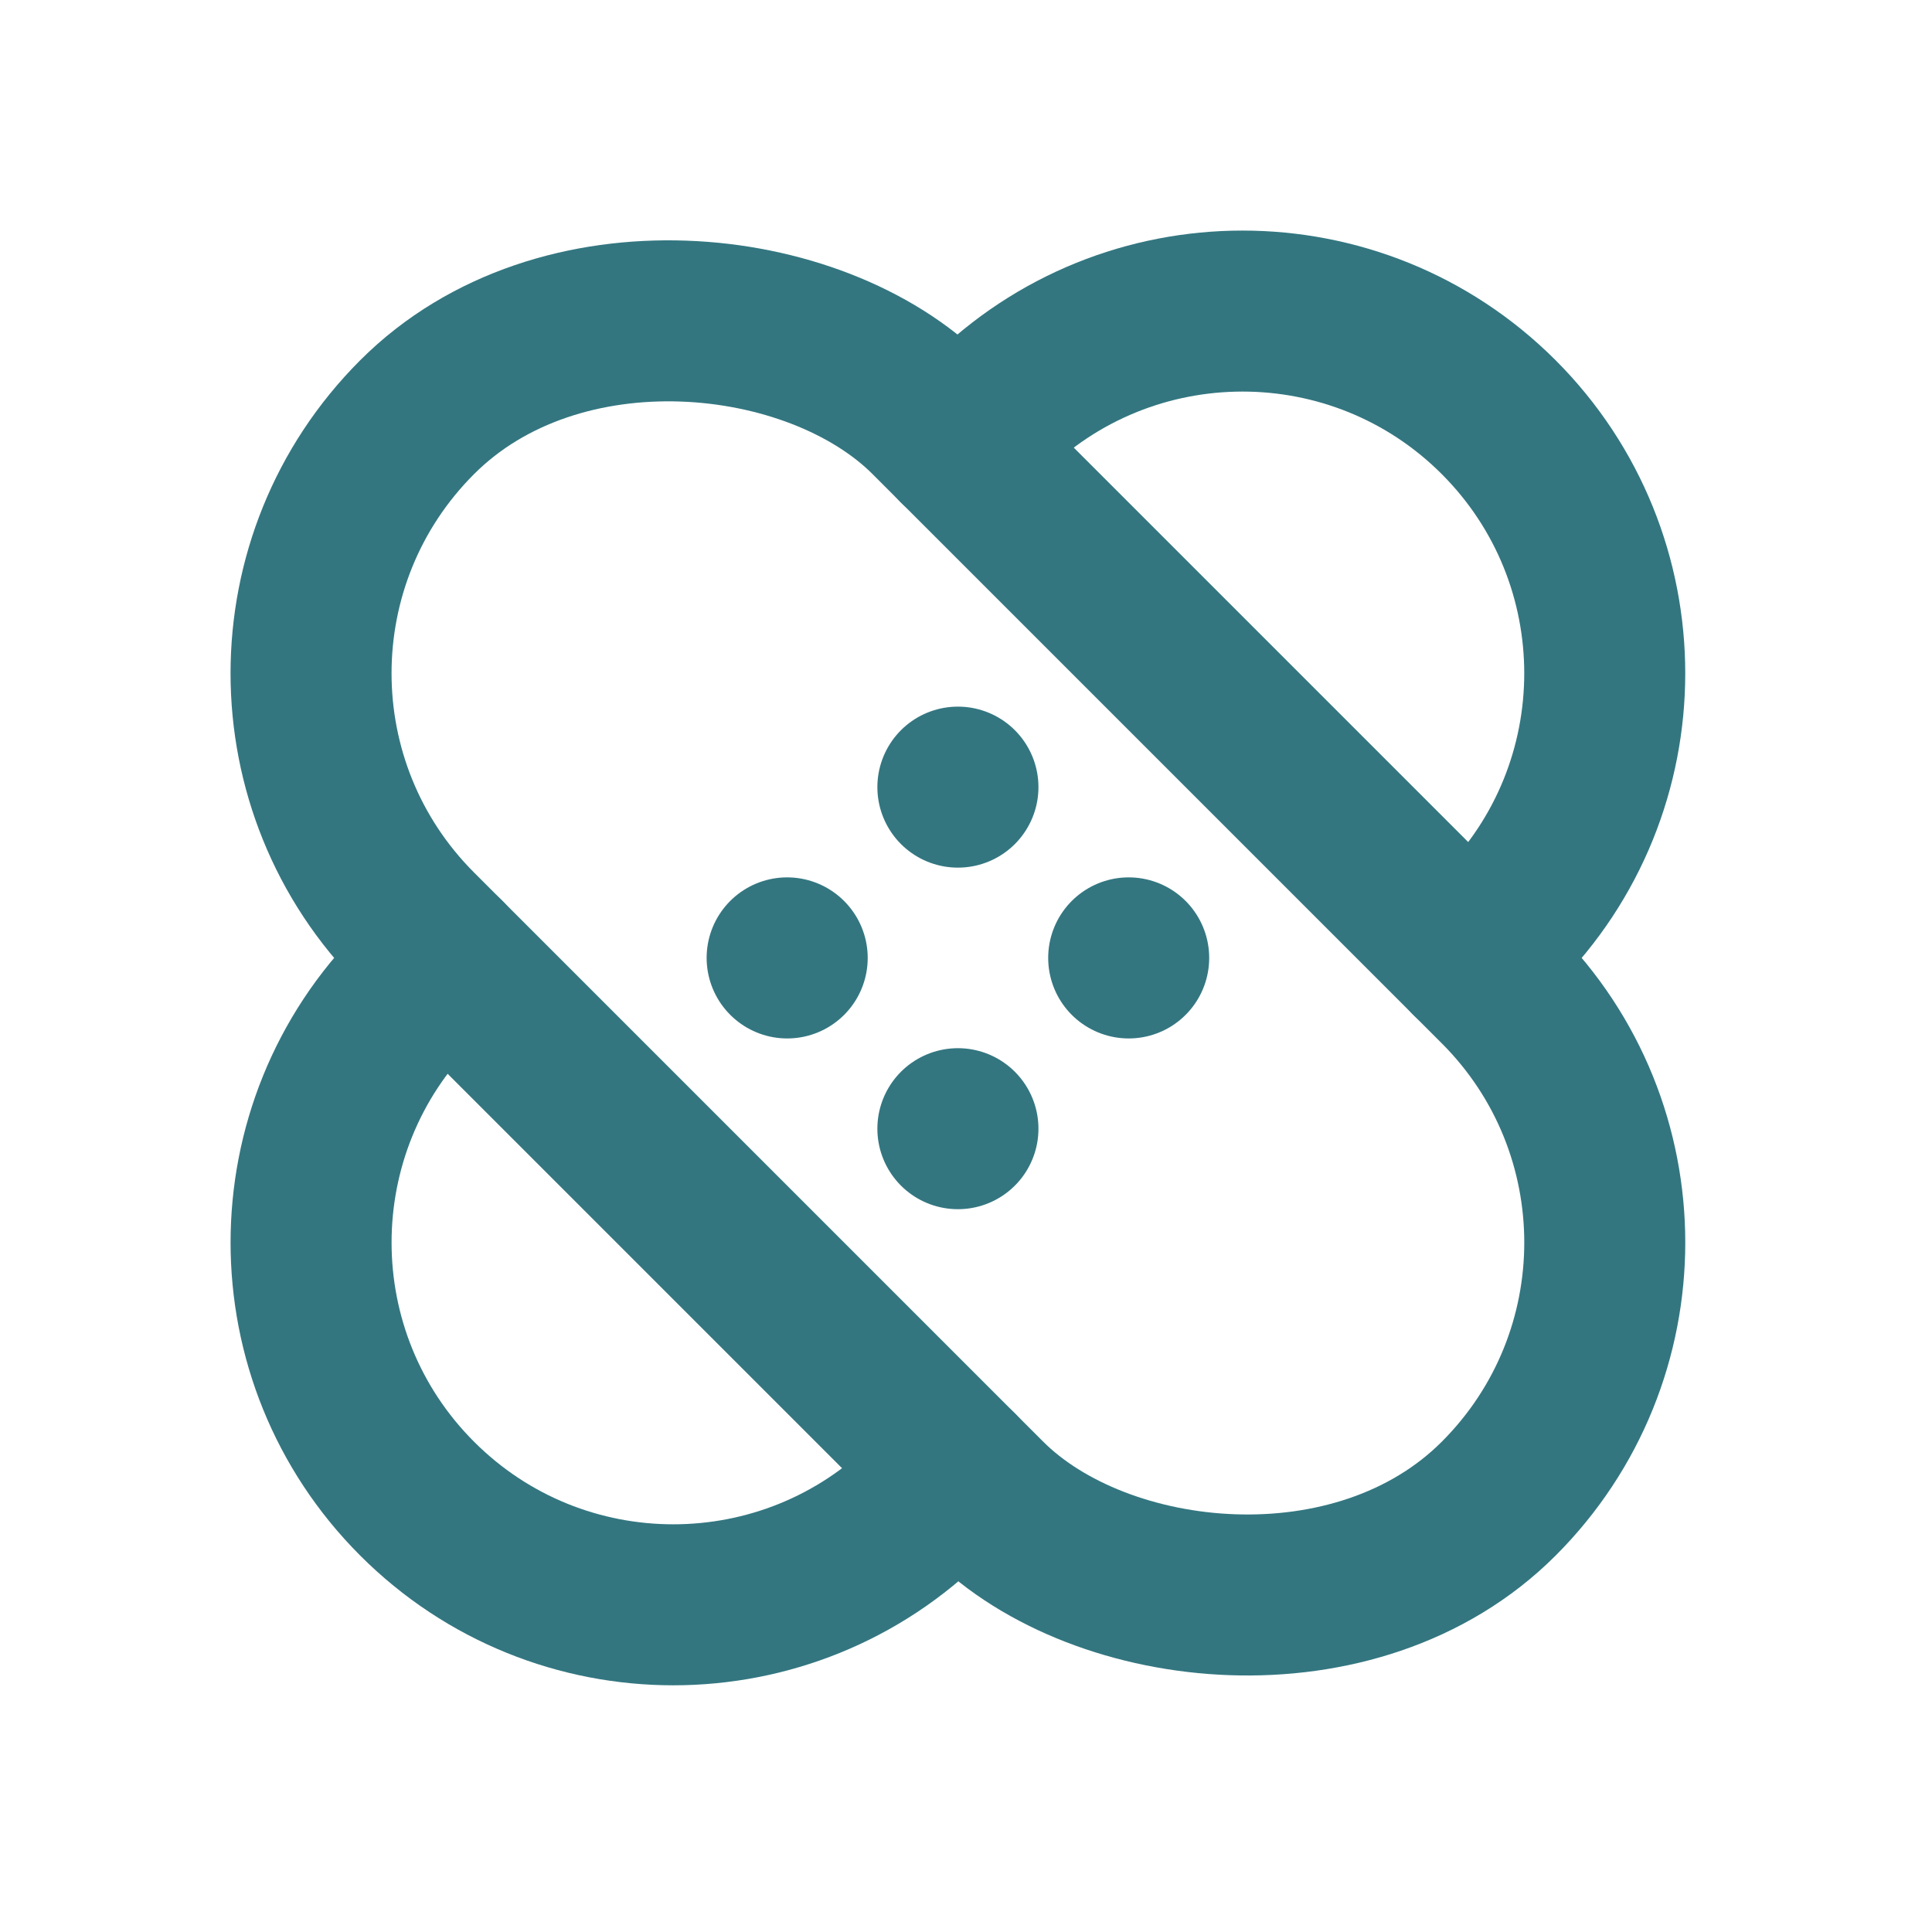
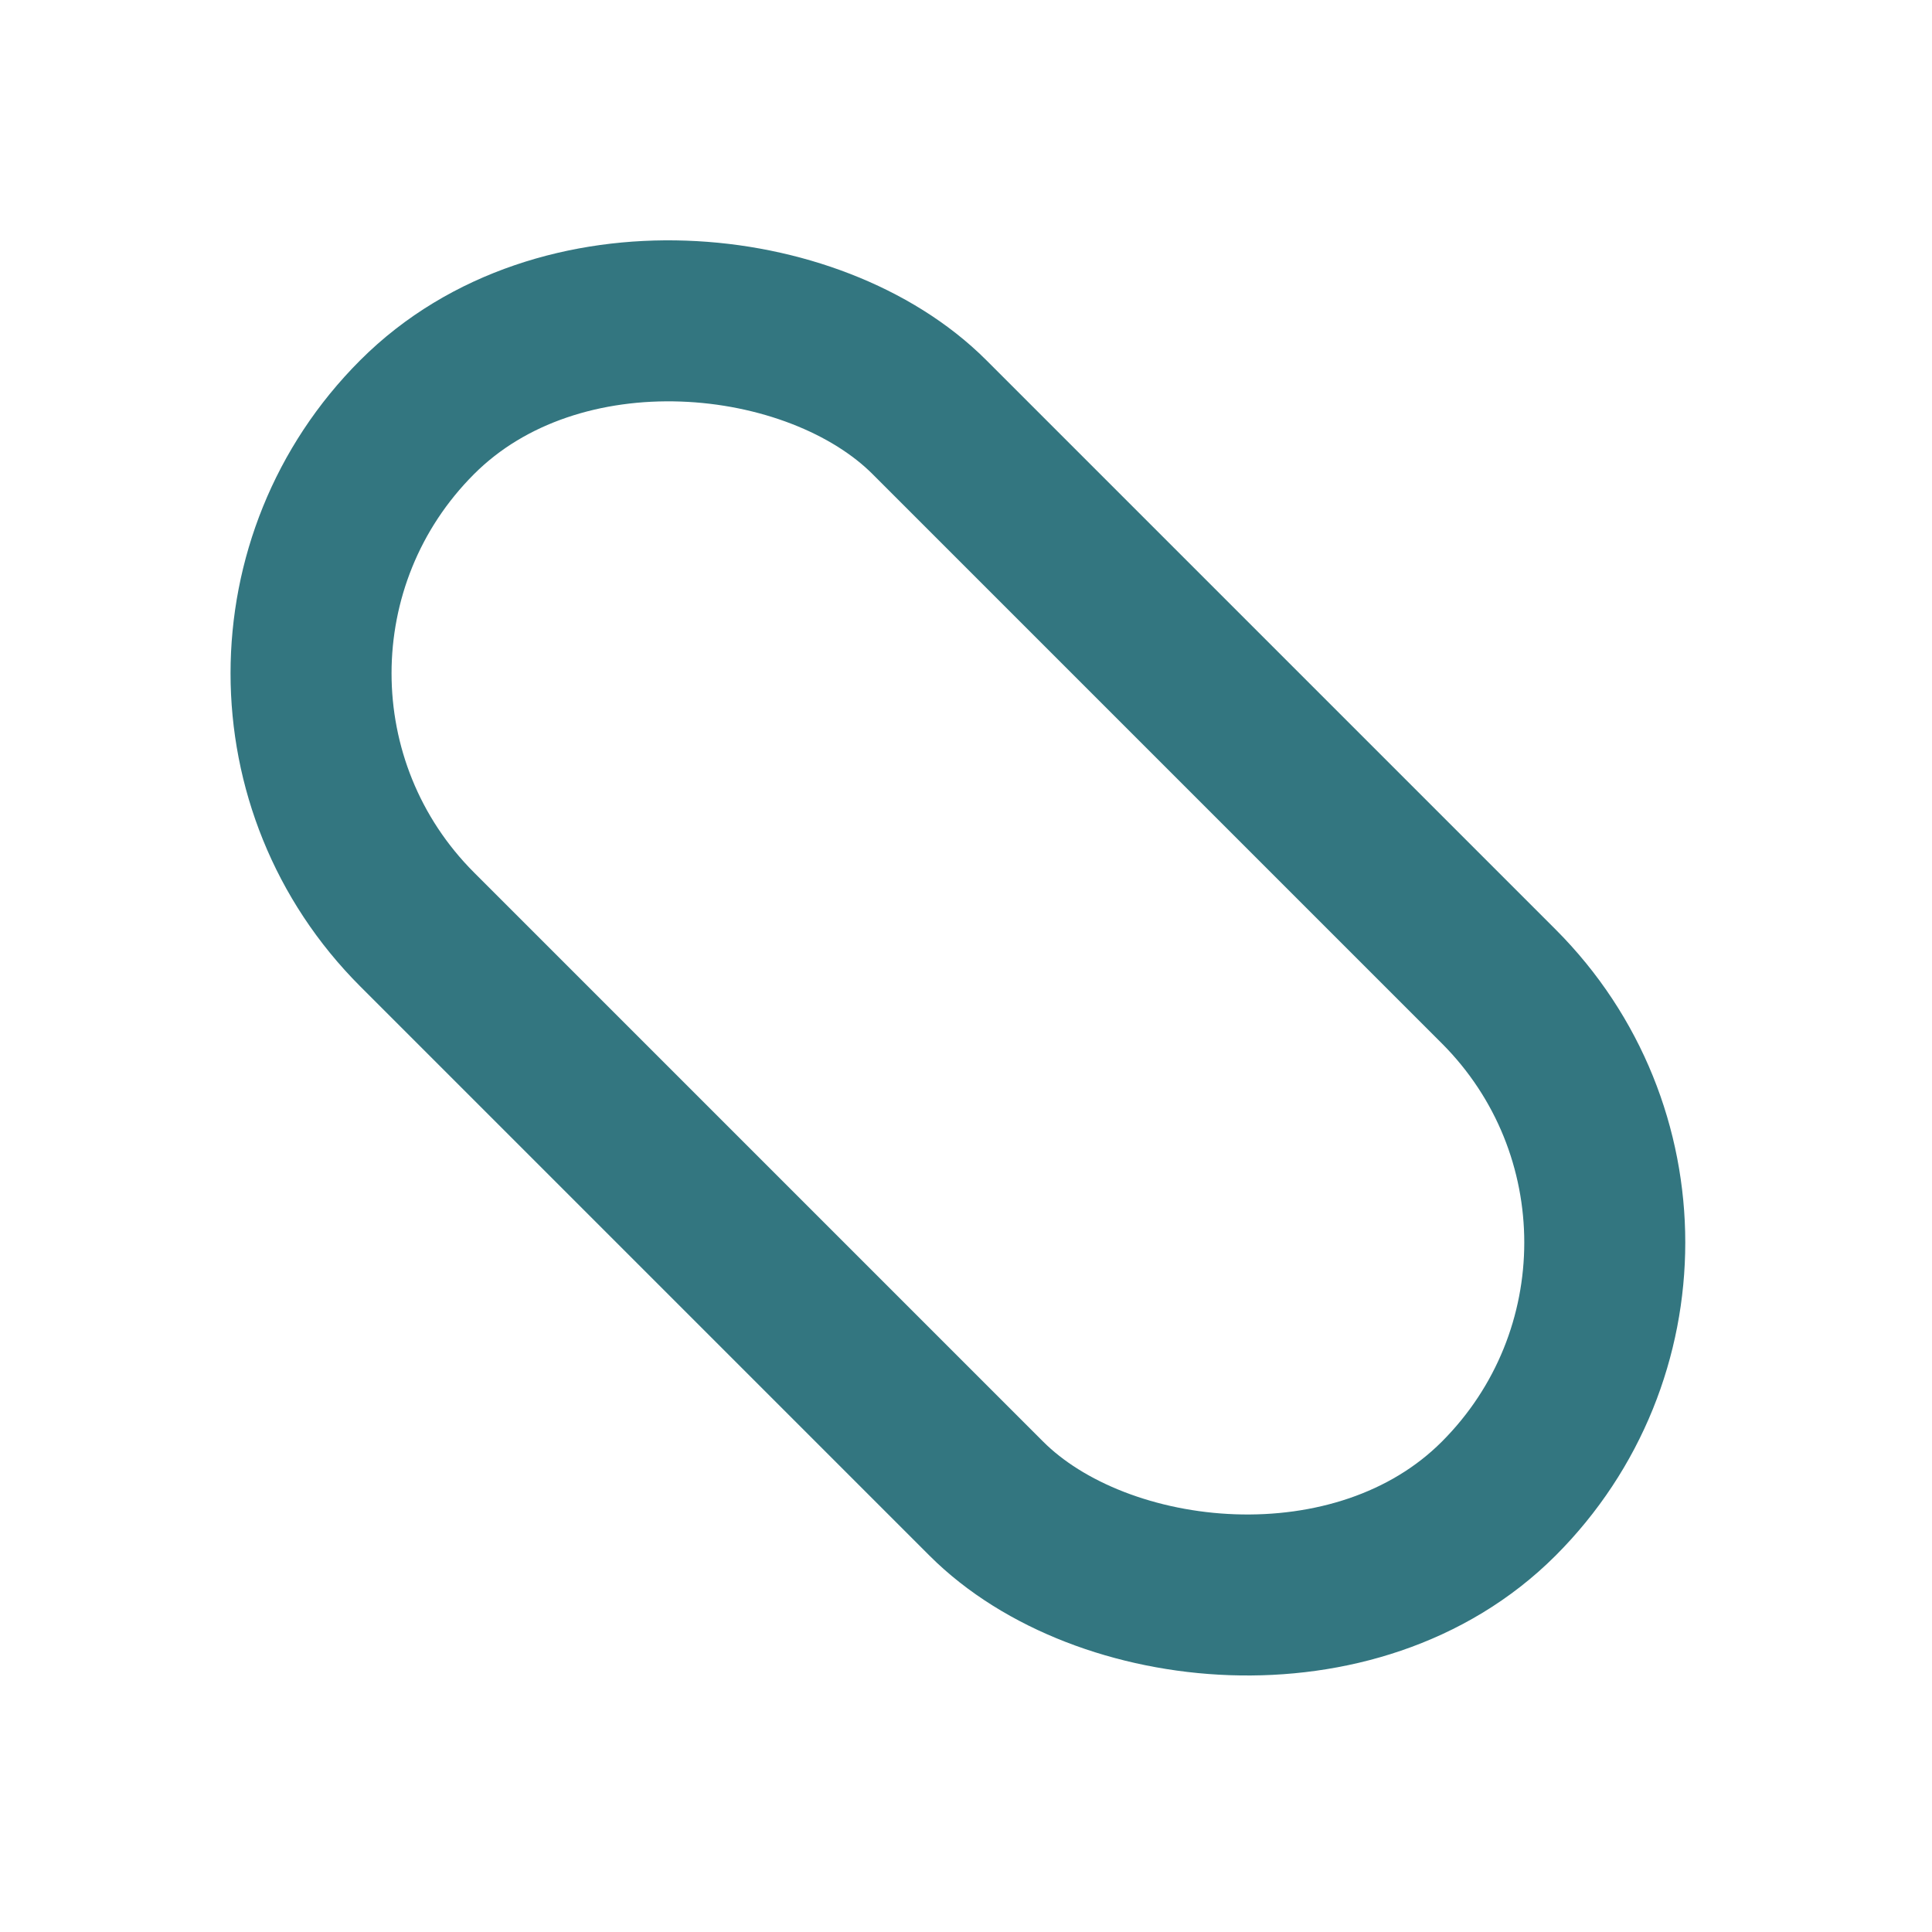
<svg xmlns="http://www.w3.org/2000/svg" fill="none" viewBox="0 0 24 24" height="800px" width="800px">
  <g stroke-width="0" id="SVGRepo_bgCarrier" />
  <g stroke-linejoin="round" stroke-linecap="round" id="SVGRepo_tracerCarrier" />
  <g id="SVGRepo_iconCarrier">
    <rect y="8.364" x="2" width="9" transform="rotate(-45 2 8.364)" stroke-width="2" stroke-linejoin="round" stroke-linecap="round" stroke="#337680" rx="4.5" height="19" />
-     <path stroke-width="2" stroke-linejoin="round" stroke-linecap="round" stroke="#337680" d="M11.899 18.264L11.546 18.617C9.789 20.375 6.939 20.375 5.182 18.617V18.617C3.425 16.86 3.425 14.011 5.182 12.253L5.536 11.9M11.899 5.536L12.253 5.182C14.01 3.425 16.86 3.425 18.617 5.182V5.182C20.374 6.94 20.374 9.789 18.617 11.546L18.264 11.9" />
-     <path stroke-width="2" stroke-linejoin="round" stroke-linecap="round" stroke="#337680" d="M9.779 11.9L9.778 11.899" />
-     <path stroke-width="2" stroke-linejoin="round" stroke-linecap="round" stroke="#337680" d="M11.9 9.778L11.899 9.778" />
-     <path stroke-width="2" stroke-linejoin="round" stroke-linecap="round" stroke="#337680" d="M14.021 11.9L14.021 11.899" />
-     <path stroke-width="2" stroke-linejoin="round" stroke-linecap="round" stroke="#337680" d="M11.9 14.021L11.899 14.021" />
  </g>
</svg>